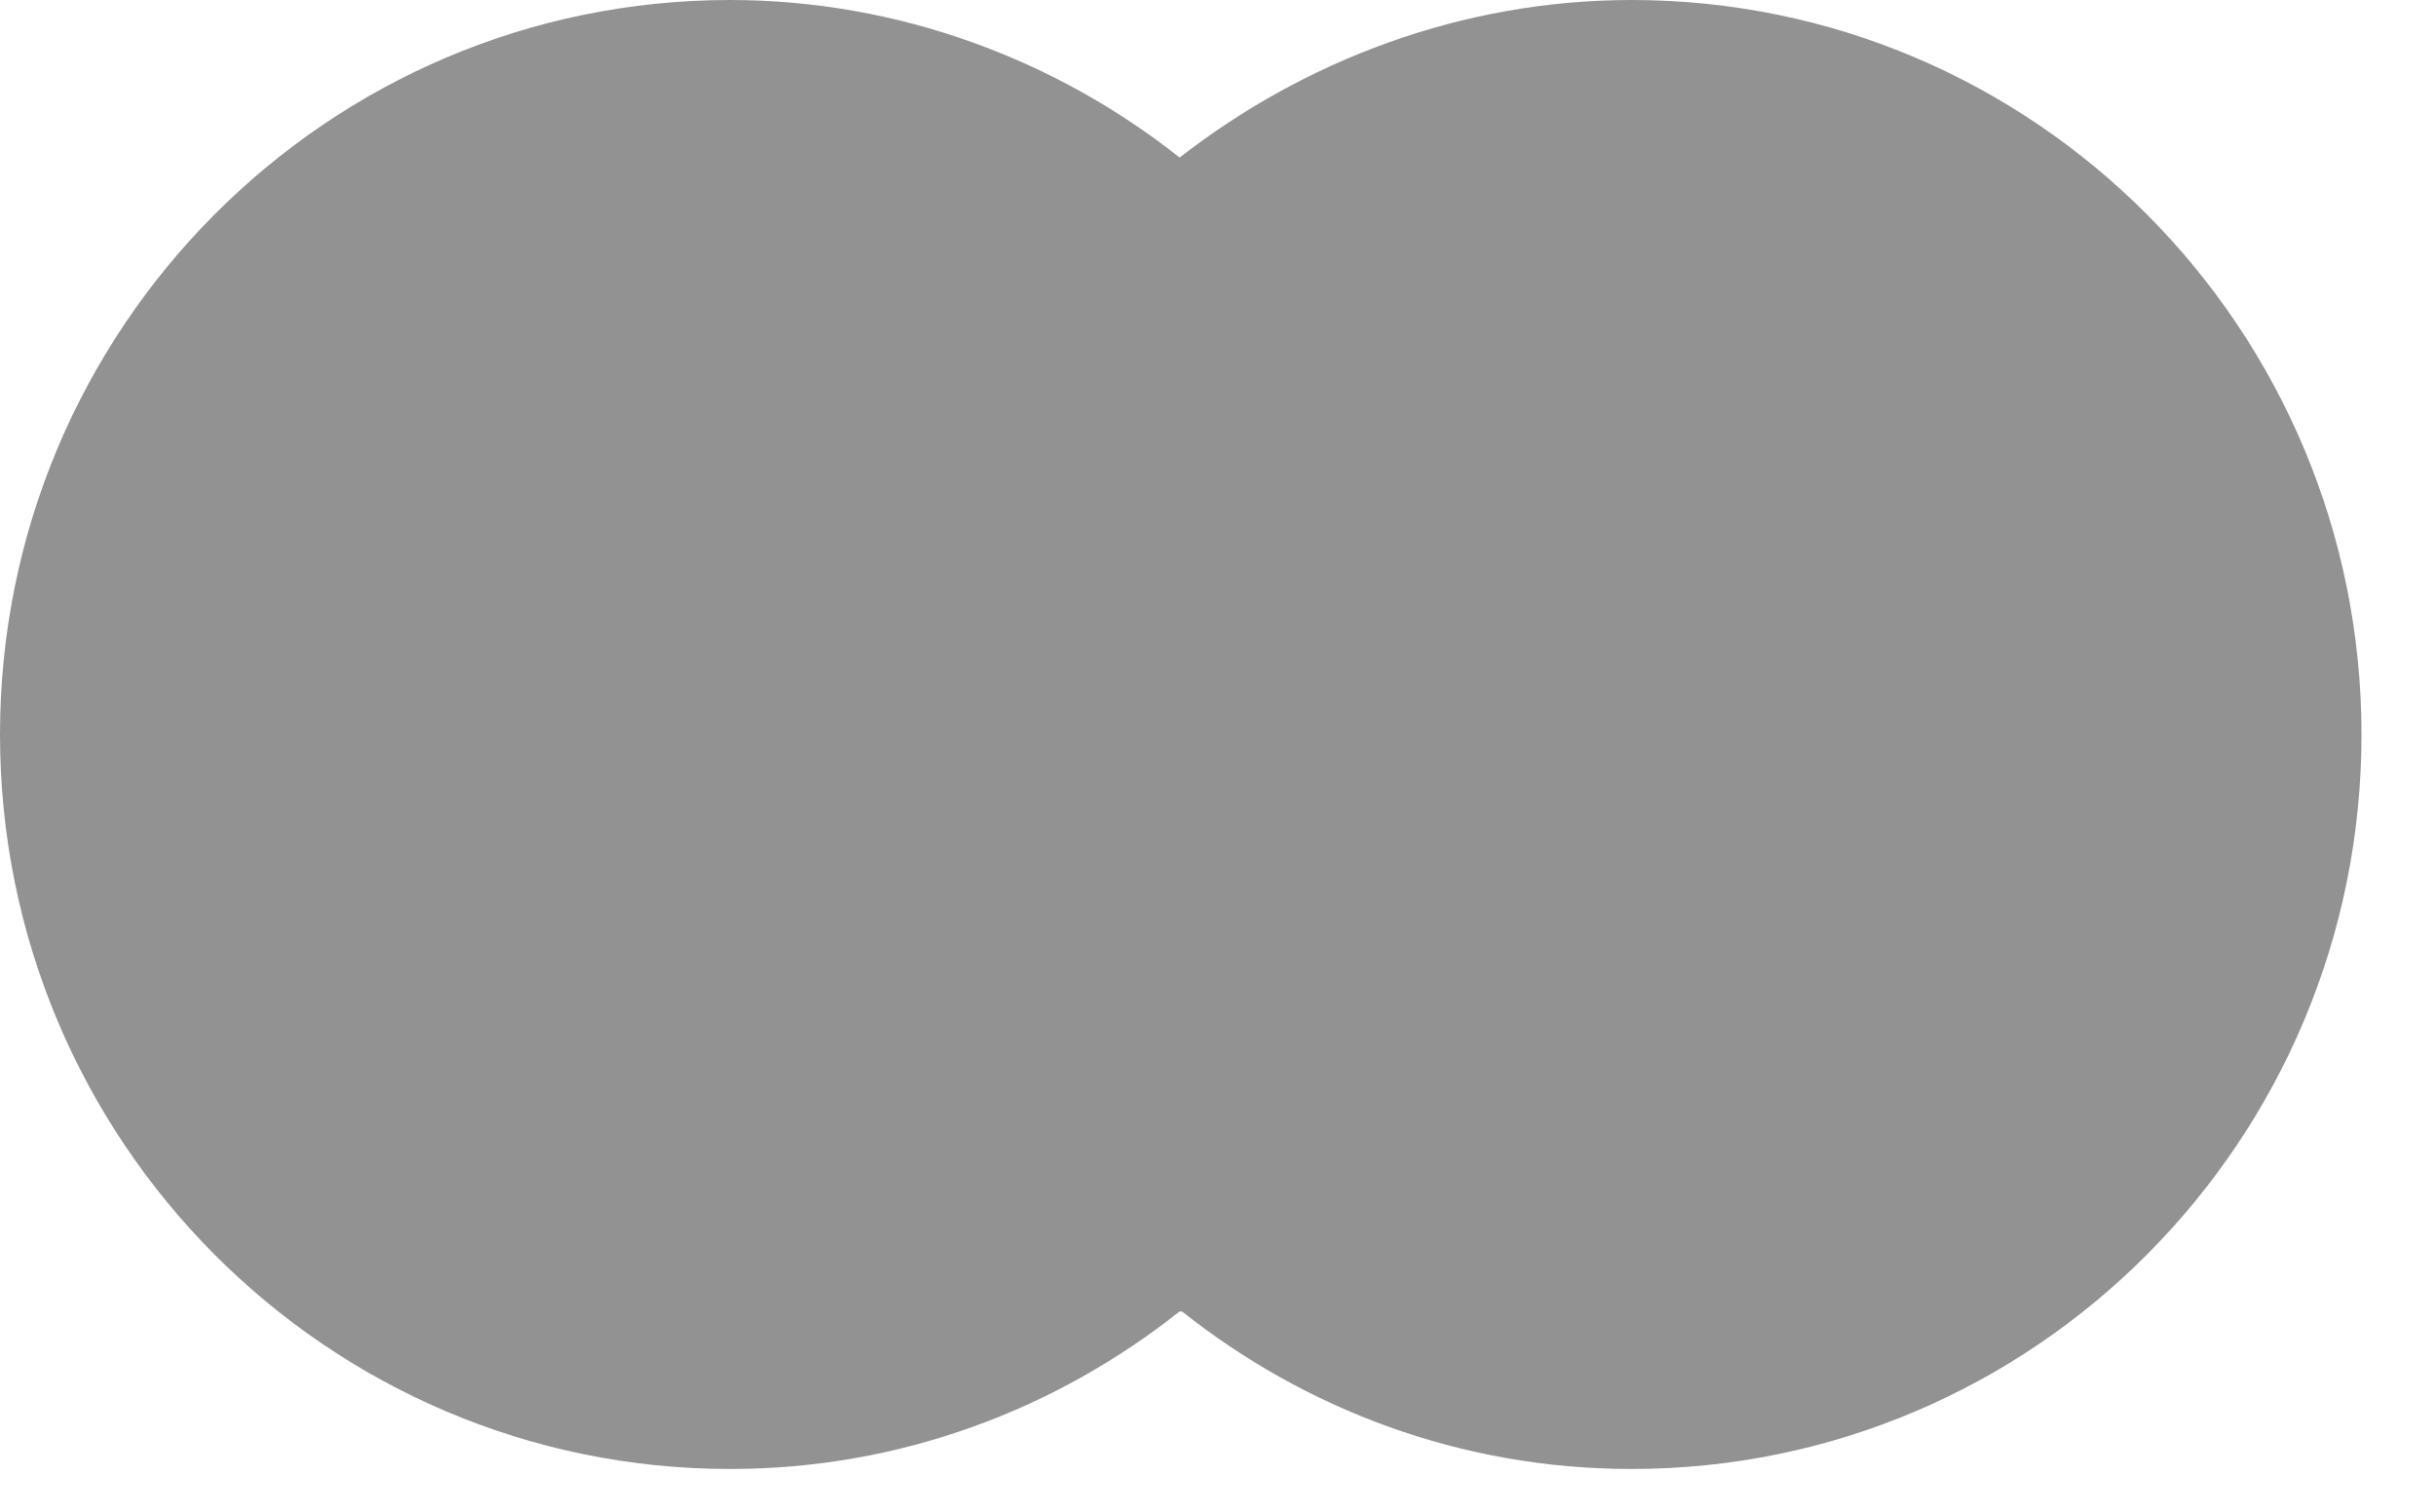
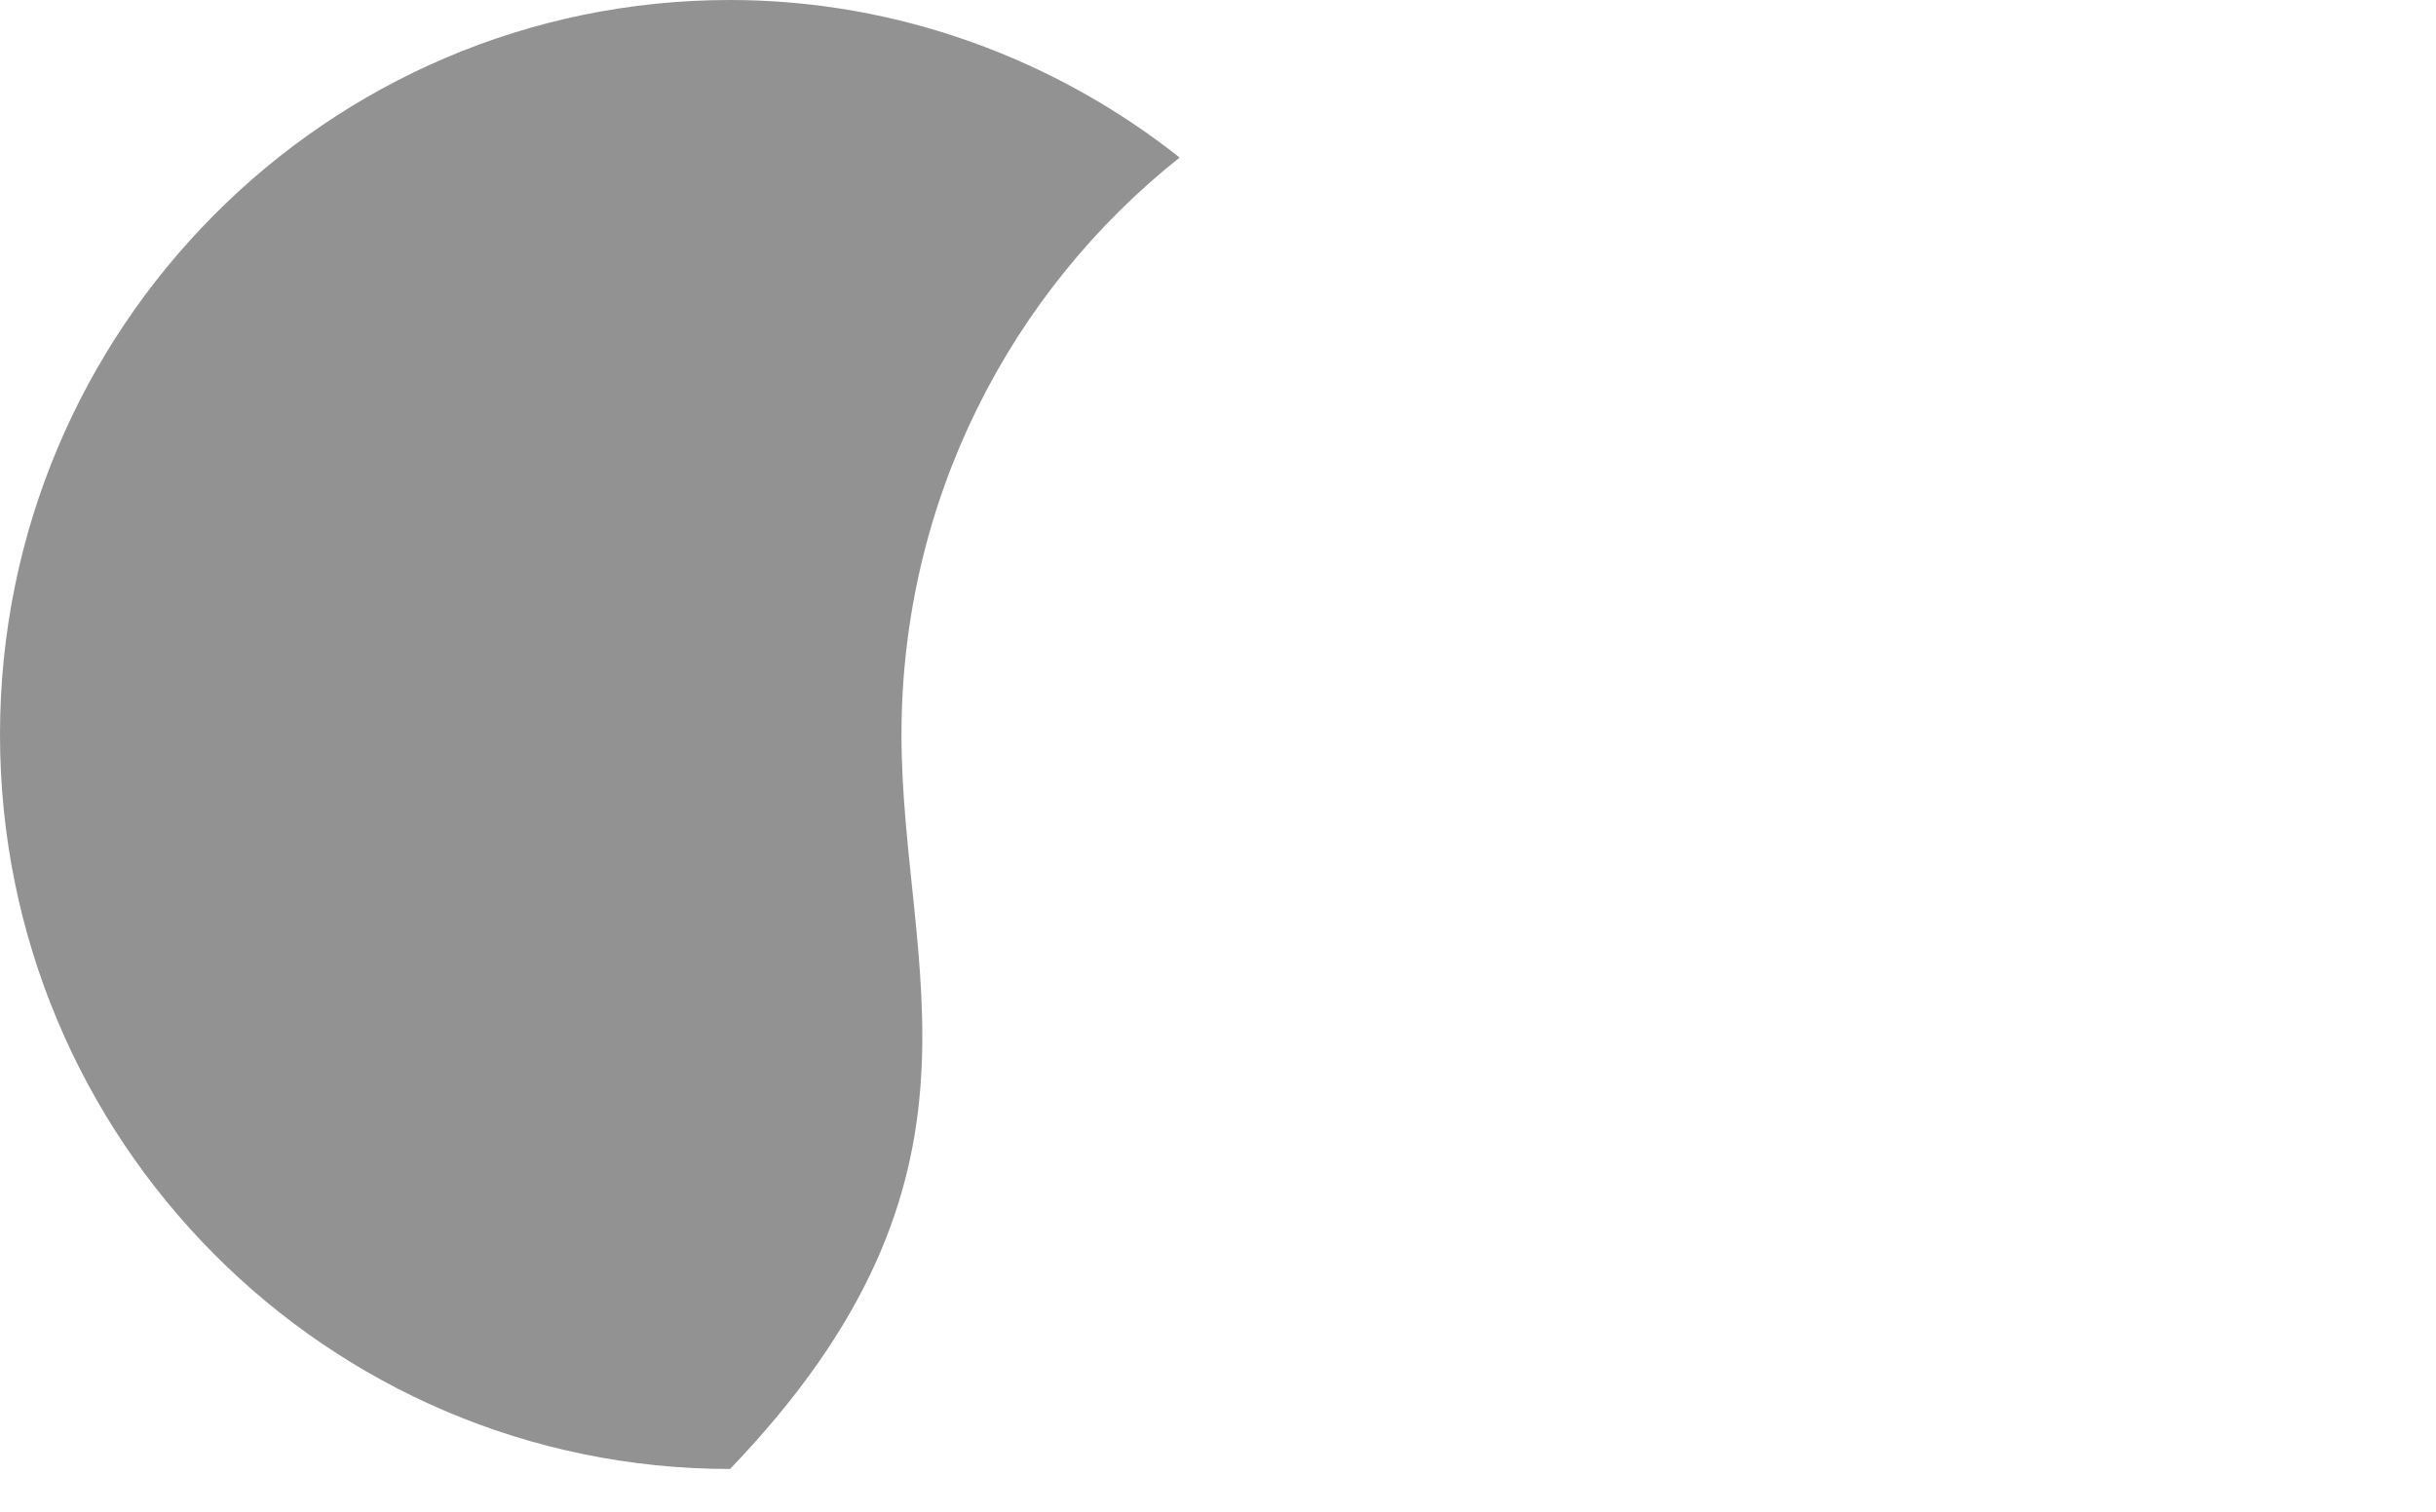
<svg xmlns="http://www.w3.org/2000/svg" width="29" height="18" viewBox="0 0 29 18" fill="none">
-   <path fill-rule="evenodd" clip-rule="evenodd" d="M10.236 1.877H17.849V15.616H10.236V1.877Z" fill="#929292" />
-   <path fill-rule="evenodd" clip-rule="evenodd" d="M10.732 8.746C10.732 5.959 12.029 3.476 14.043 1.876C12.581 0.717 10.705 0 8.691 0C3.89 0 0 3.918 0 8.746C0 13.574 3.89 17.491 8.691 17.491C10.732 17.491 12.581 16.774 14.043 15.615C12.029 14.015 10.732 11.532 10.732 8.746Z" fill="#929292" />
-   <path fill-rule="evenodd" clip-rule="evenodd" d="M28.113 8.746C28.113 13.574 24.223 17.491 19.423 17.491C17.381 17.491 15.533 16.774 14.071 15.615C16.085 14.015 17.381 11.532 17.381 8.746C17.381 5.959 16.085 3.476 14.043 1.876C15.533 0.717 17.409 0 19.423 0C24.223 0 28.113 3.918 28.113 8.746Z" fill="#929292" />
+   <path fill-rule="evenodd" clip-rule="evenodd" d="M10.732 8.746C10.732 5.959 12.029 3.476 14.043 1.876C12.581 0.717 10.705 0 8.691 0C3.89 0 0 3.918 0 8.746C0 13.574 3.89 17.491 8.691 17.491C12.029 14.015 10.732 11.532 10.732 8.746Z" fill="#929292" />
</svg>